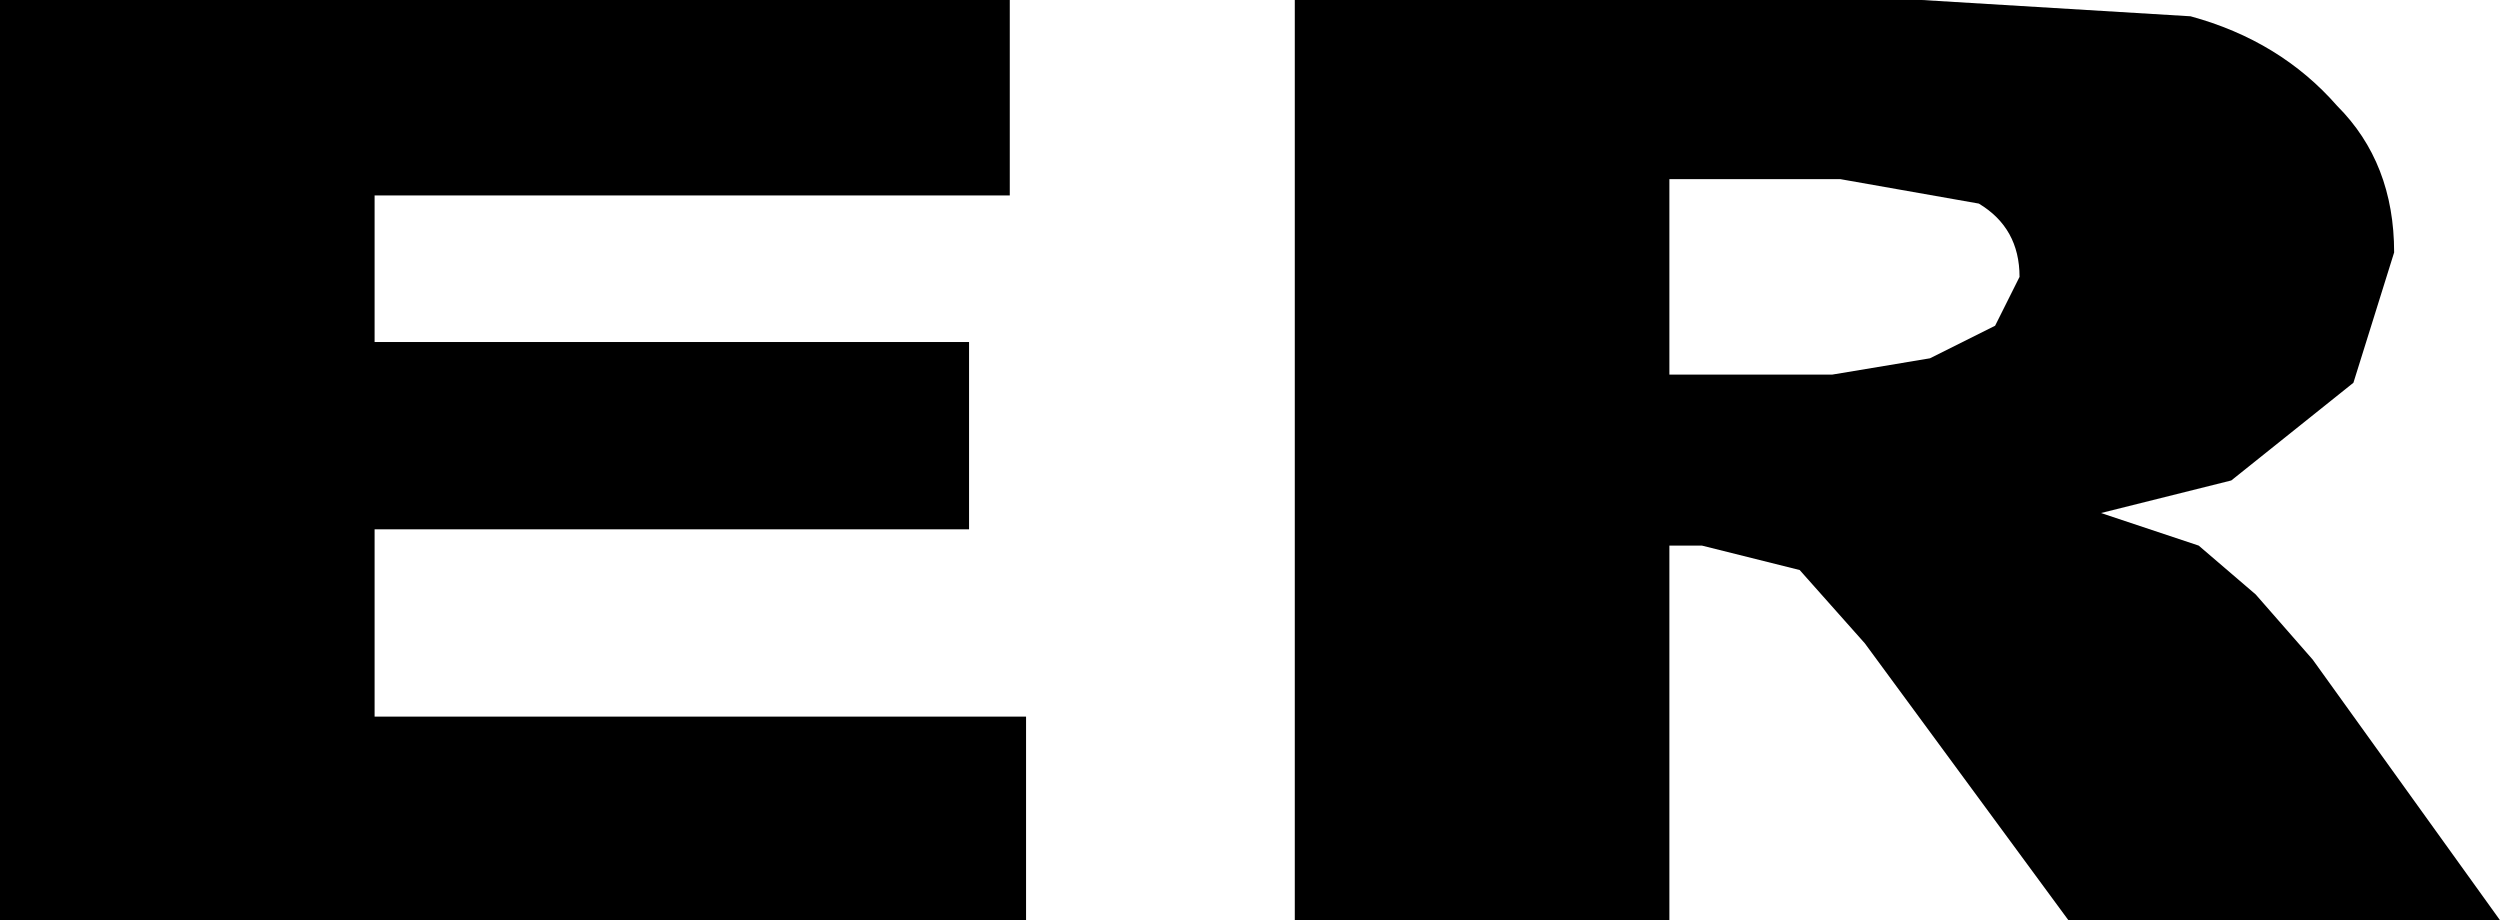
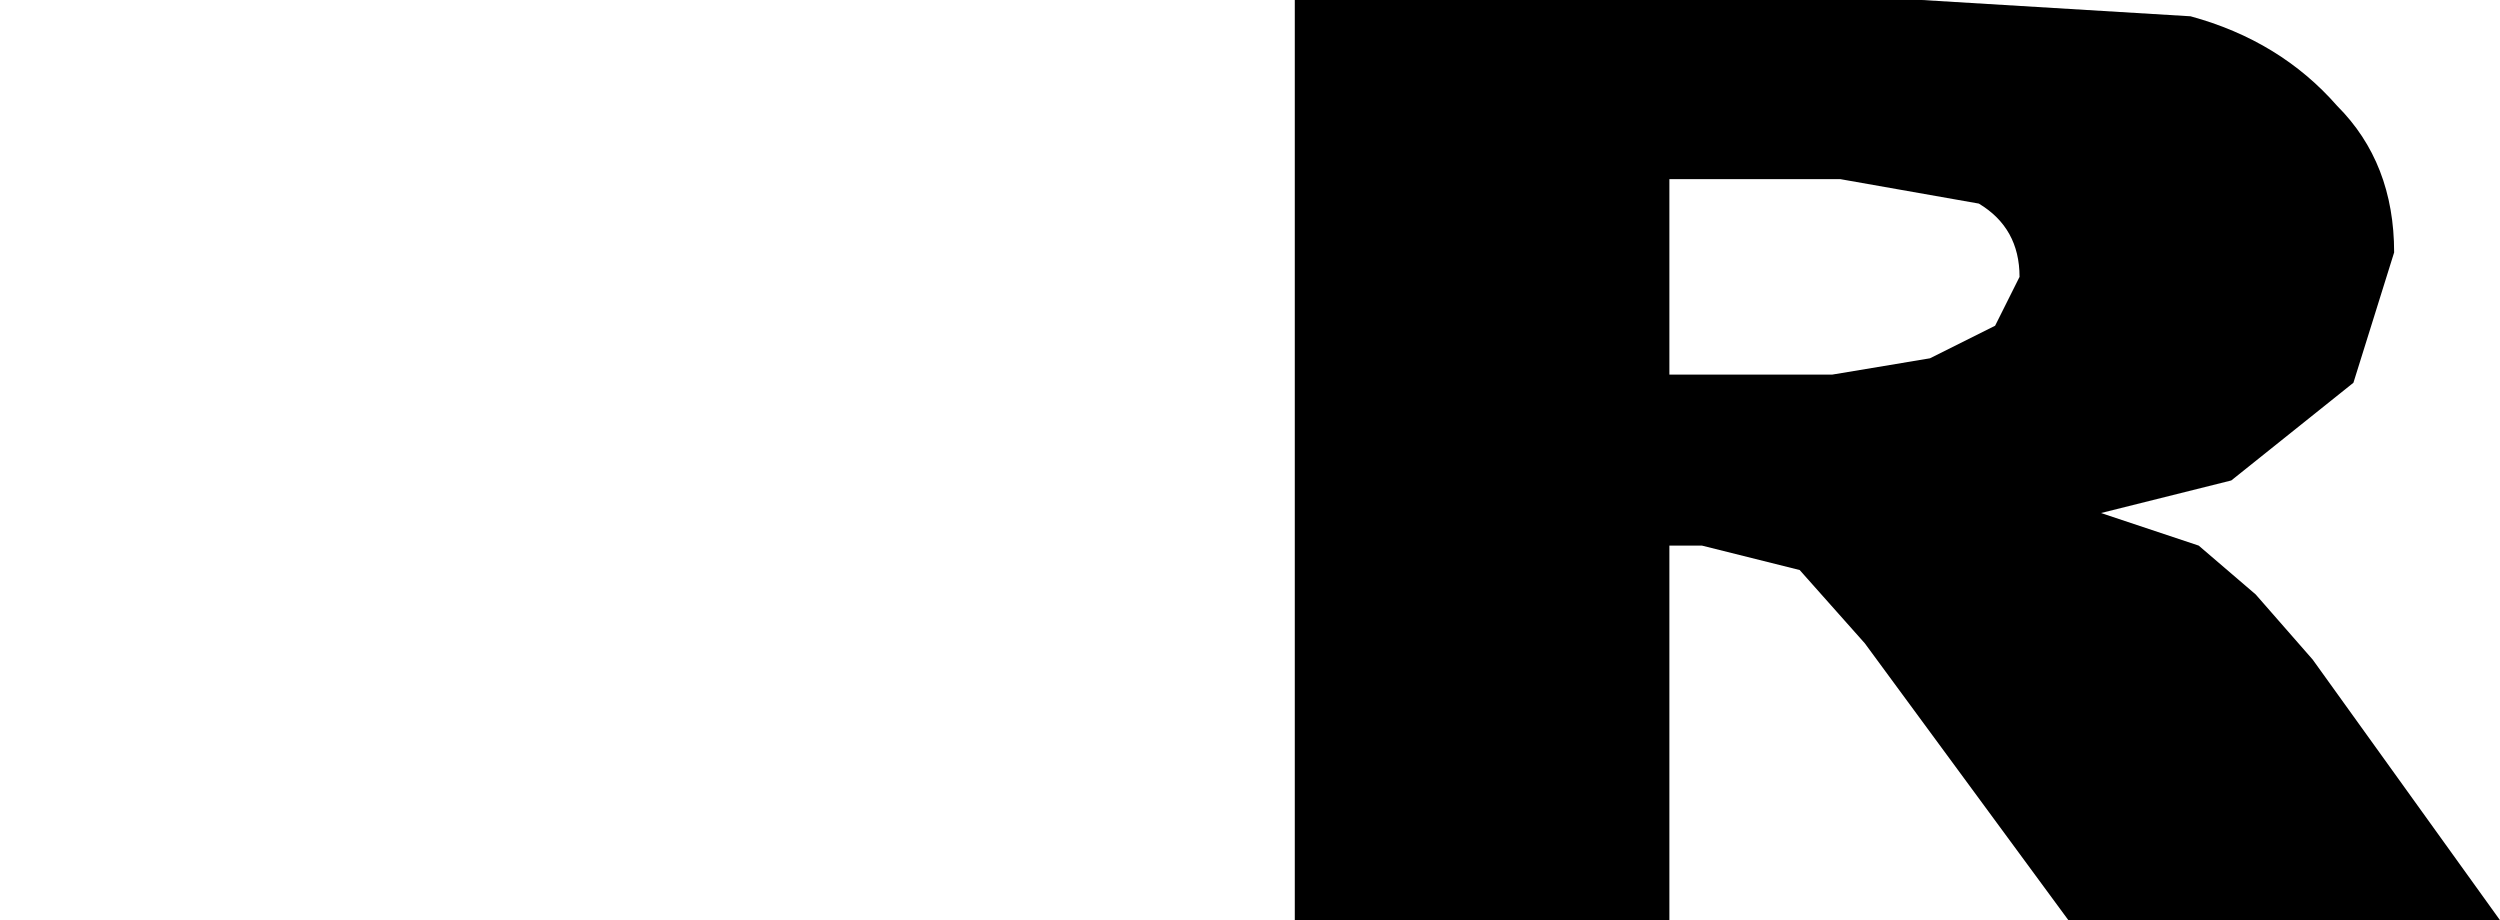
<svg xmlns="http://www.w3.org/2000/svg" height="5.65px" width="15.35px">
  <g transform="matrix(1.0, 0.0, 0.0, 1.0, 18.2, -26.15)">
-     <path d="M-18.2 26.15 L-12.0 26.15 -12.0 27.35 -15.9 27.35 -15.9 28.25 -12.25 28.25 -12.25 29.4 -15.9 29.4 -15.9 30.55 -11.9 30.55 -11.9 31.8 -18.2 31.8 -18.2 26.15" fill="#000000" fill-rule="evenodd" stroke="none" />
    <path d="M-6.4 26.15 L-4.75 26.25 Q-4.2 26.4 -3.85 26.8 -3.5 27.15 -3.5 27.7 L-3.75 28.5 -4.5 29.1 -5.3 29.3 -4.7 29.5 -4.35 29.8 -4.0 30.2 -2.85 31.8 -5.5 31.8 -6.75 30.1 -7.15 29.65 -7.75 29.5 -7.95 29.5 -7.95 31.8 -10.25 31.8 -10.25 26.15 -6.4 26.15 M-6.9 27.25 L-7.95 27.25 -7.95 28.45 -6.95 28.45 -6.35 28.35 -5.95 28.15 -5.8 27.85 Q-5.8 27.55 -6.05 27.4 L-6.9 27.25" fill="#000000" fill-rule="evenodd" stroke="none" />
  </g>
</svg>